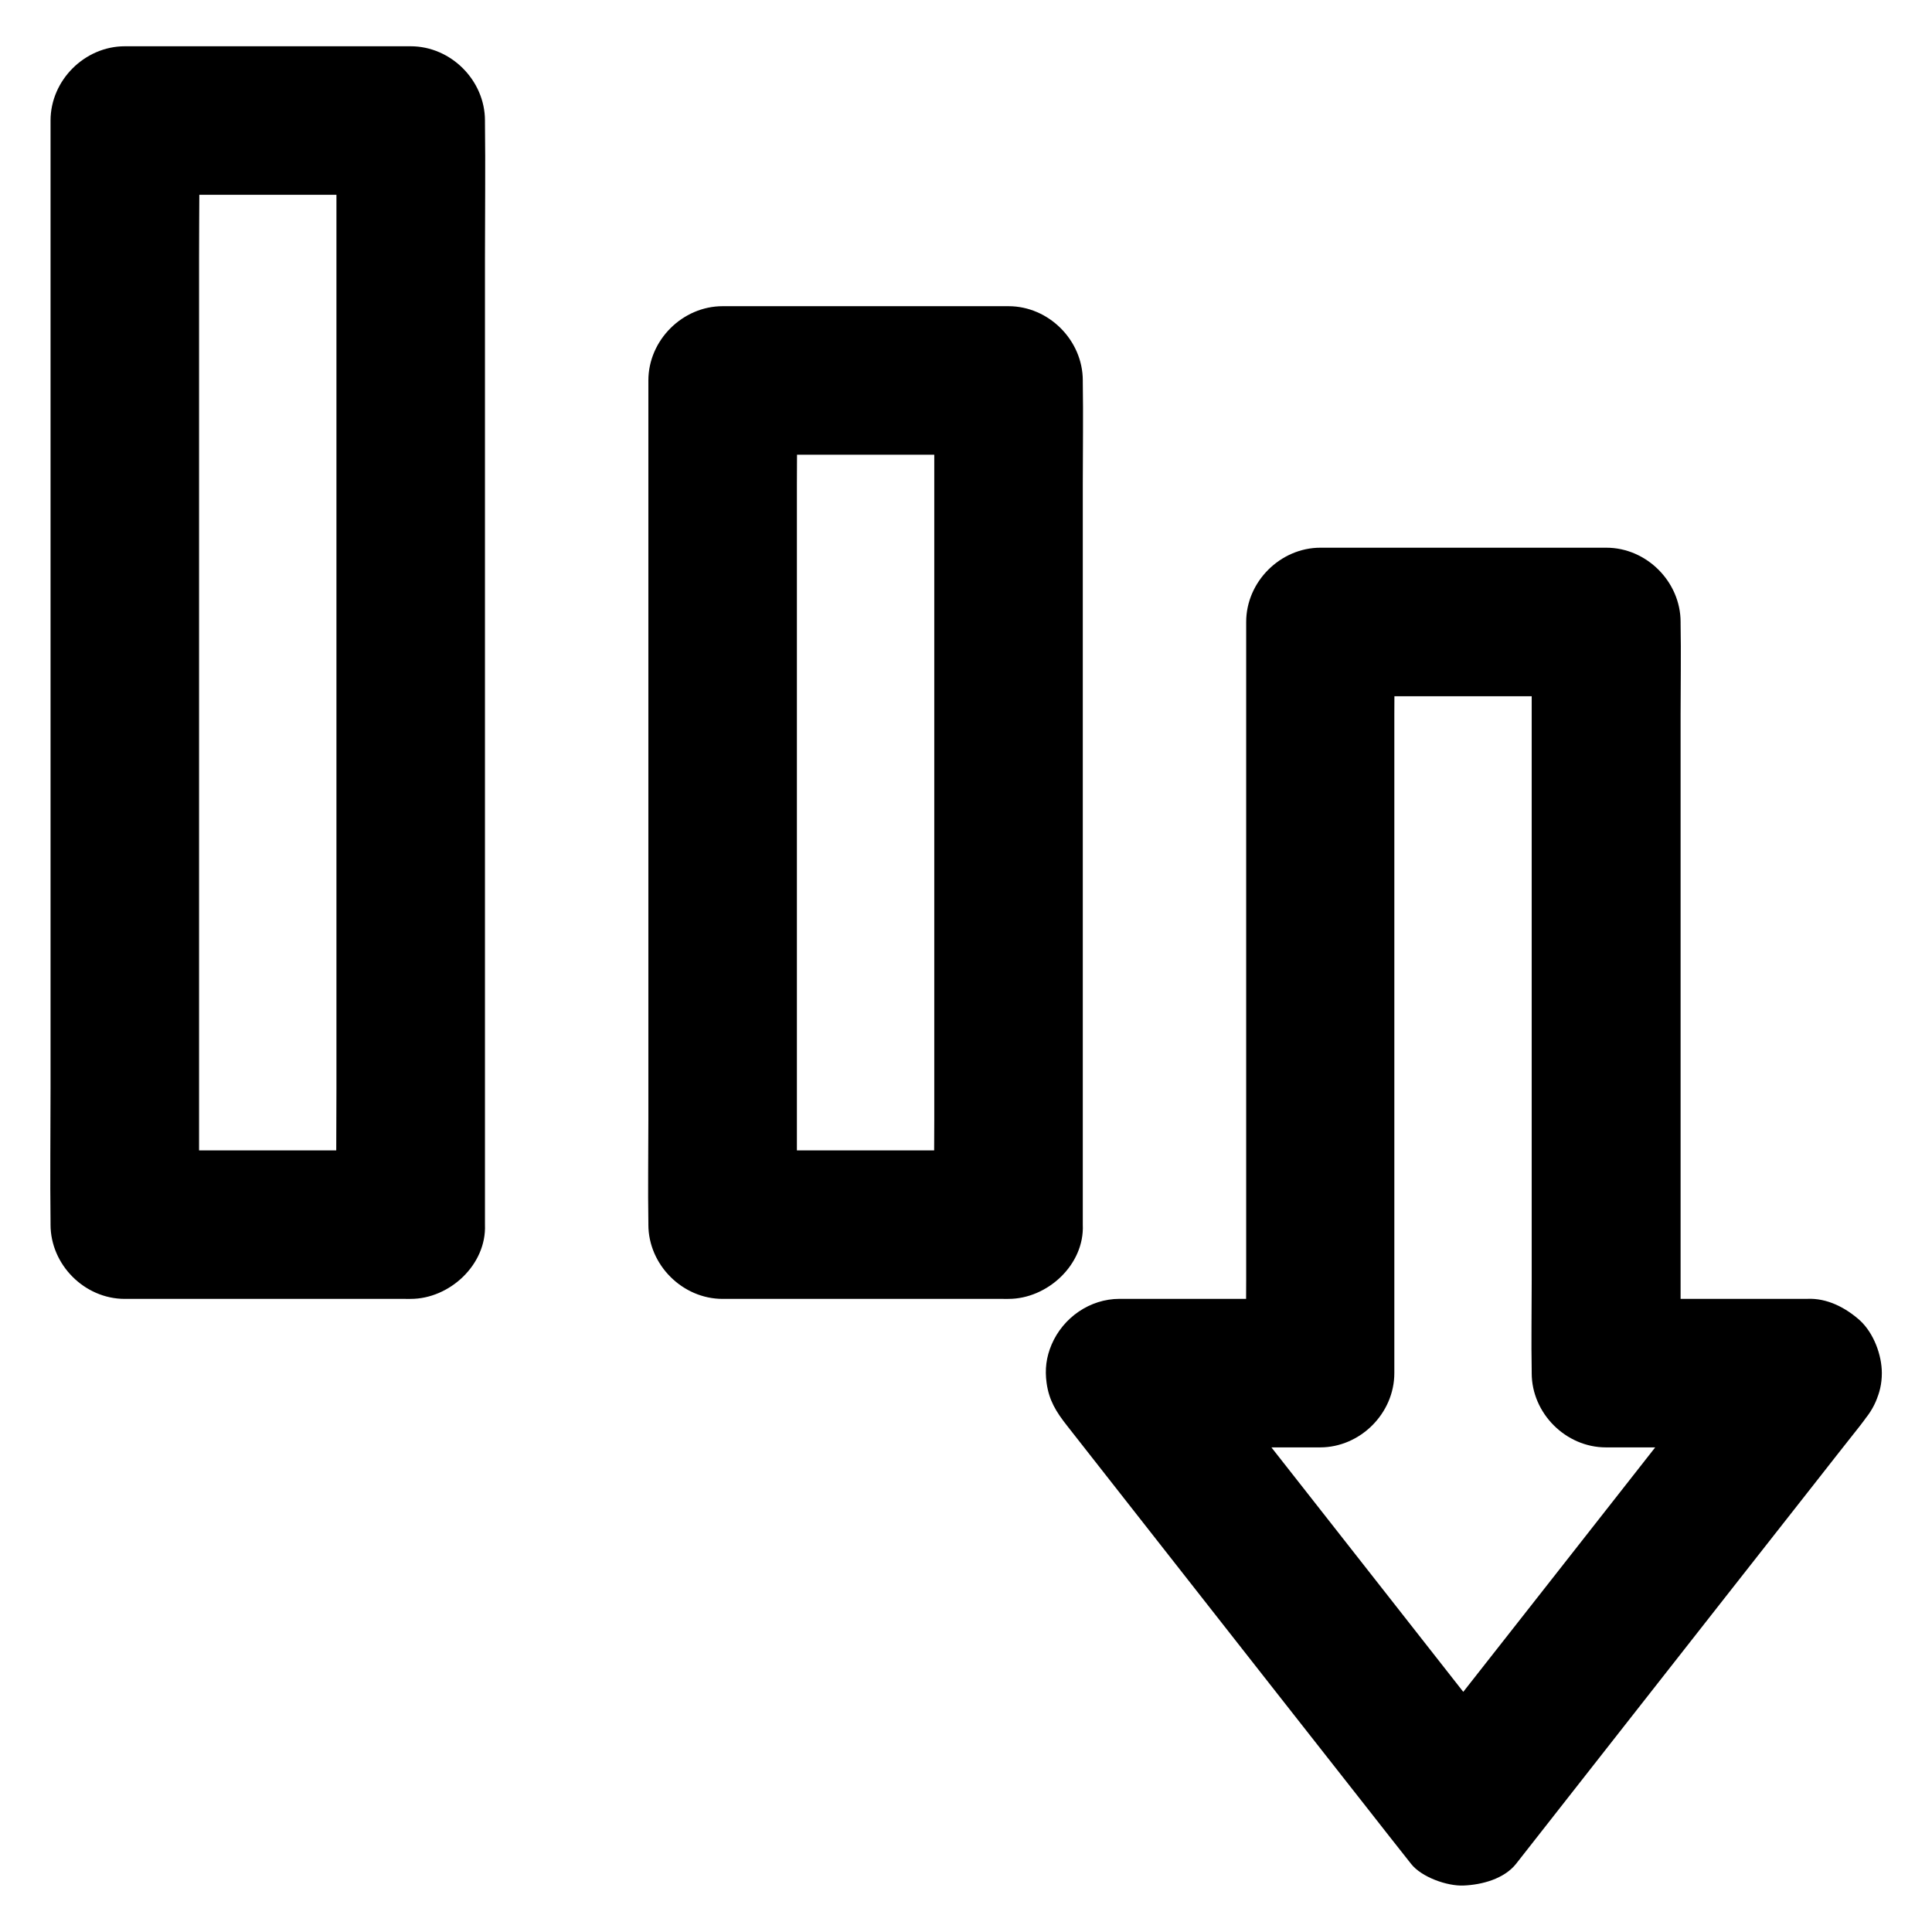
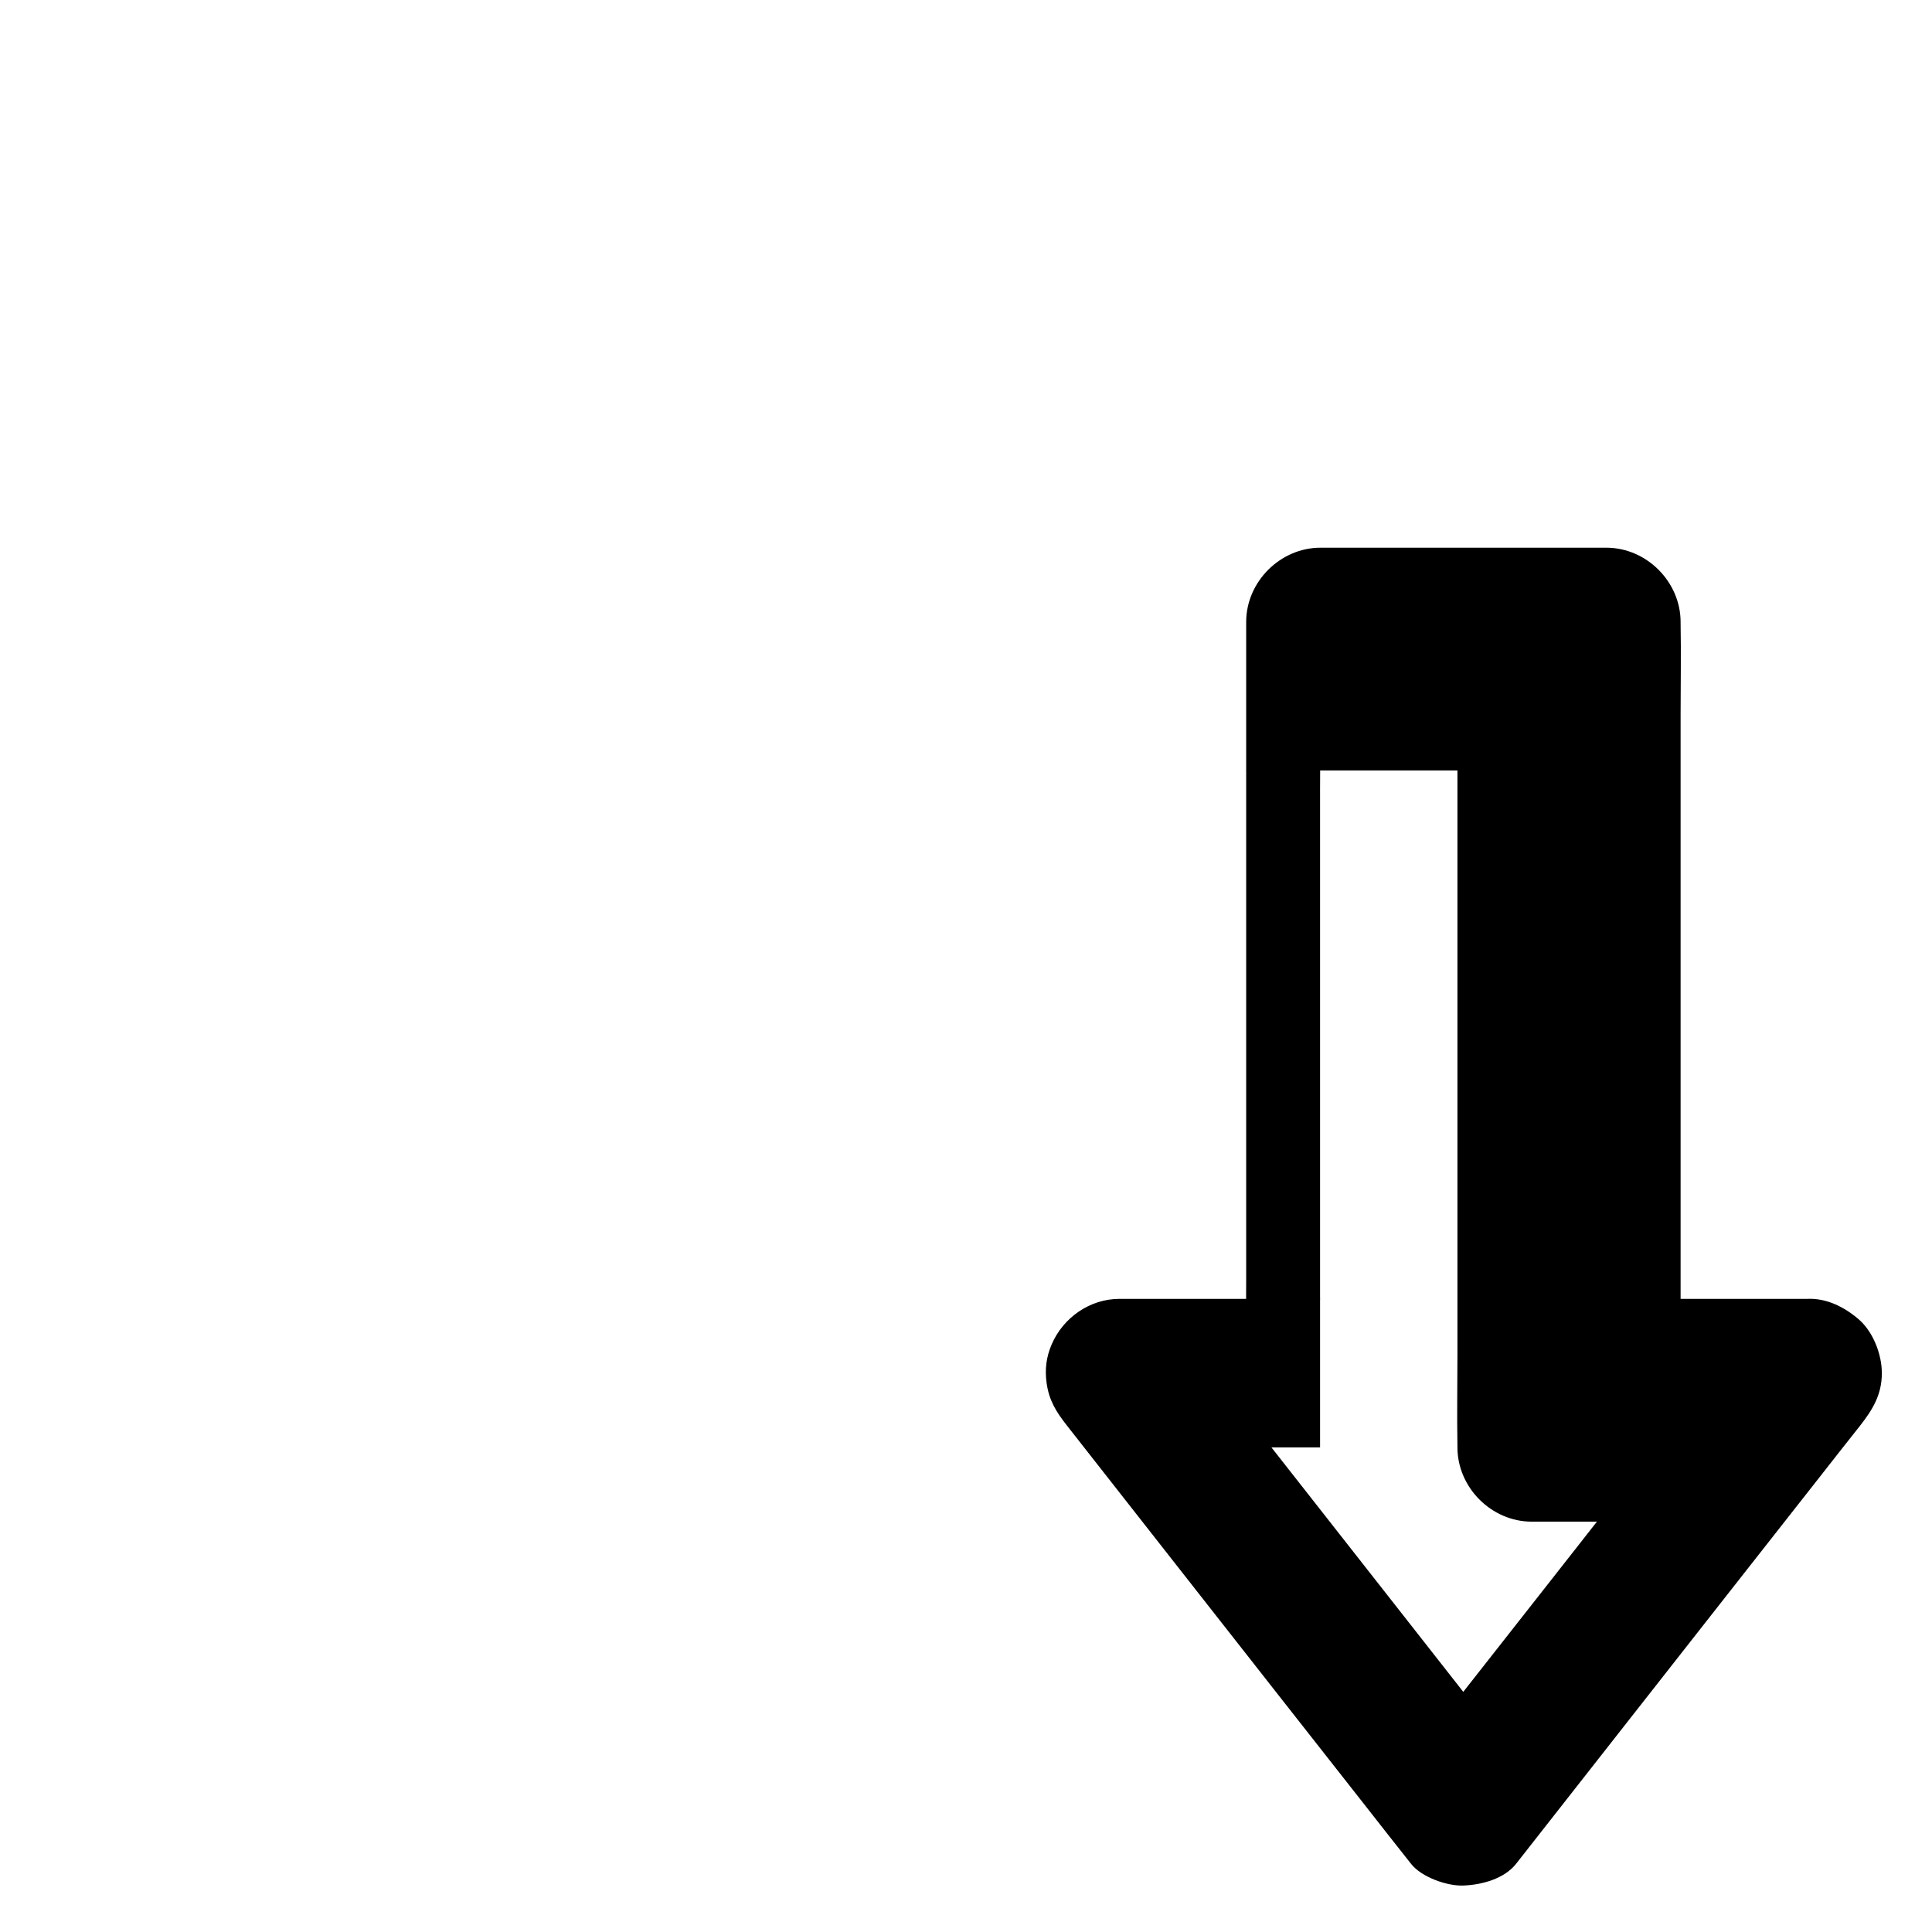
<svg xmlns="http://www.w3.org/2000/svg" fill="#000000" width="800px" height="800px" version="1.1" viewBox="144 144 512 512">
  <g>
-     <path d="m430.95 468.54v-22.289-53.531-64.5-55.742c0-9.055 0.148-18.156 0-27.258v-0.395c0-10.629-9.004-19.68-19.68-19.68h-66.32-9.445c-10.629 0-19.68 9.004-19.68 19.68v22.289 53.531 64.5 55.742c0 9.055-0.148 18.156 0 27.258v0.395c0 10.629 9.004 19.68 19.68 19.68h66.32 9.445c10.281 0 20.172-9.055 19.68-19.68-0.492-10.676-8.66-19.68-19.68-19.68h-66.32-9.445c6.543 6.543 13.137 13.137 19.68 19.68v-22.289-53.531-64.5-55.742c0-9.055 0.195-18.156 0-27.258v-0.395l-19.68 19.68h66.32 9.445c-6.543-6.543-13.137-13.137-19.68-19.68v22.289 53.531 64.5 55.742c0 9.055-0.148 18.156 0 27.258v0.395c0 10.281 9.055 20.172 19.68 19.68 10.676-0.492 19.68-8.66 19.68-19.68z" />
-     <path d="m272.52 468.54v-29.324-69.816-84.379-72.965c0-11.855 0.148-23.762 0-35.621v-0.492c0-10.629-9.004-19.68-19.68-19.68h-66.32-9.445c-10.629 0-19.68 9.004-19.68 19.68v29.324 69.816 84.379 72.965c0 11.855-0.148 23.762 0 35.621v0.492c0 10.629 9.004 19.68 19.68 19.68h66.32 9.445c10.285 0 20.125-9.055 19.68-19.68-0.492-10.676-8.66-19.68-19.68-19.68h-66.32-9.445l19.68 19.68v-29.324-69.816-84.379-72.965c0-11.855 0.195-23.762 0-35.621v-0.492c-6.543 6.543-13.137 13.137-19.68 19.68h66.32 9.445l-19.68-19.68v29.324 69.816 84.379 72.965c0 11.855-0.148 23.762 0 35.621v0.492c0 10.281 9.055 20.172 19.68 19.68 10.629-0.492 19.68-8.66 19.68-19.68z" />
-     <path d="m622.93 488.21h-46.594-6.641c6.543 6.543 13.137 13.137 19.68 19.68v-19.875-47.527-57.418-49.691c0-8.07 0.148-16.137 0-24.207v-0.344c0-10.629-9.004-19.68-19.68-19.68h-66.32-9.445c-10.629 0-19.68 9.004-19.68 19.68v19.875 47.527 57.418 49.691c0 8.07-0.195 16.137 0 24.207v0.344c6.543-6.543 13.137-13.137 19.68-19.68h-46.594-6.641c-7.871 0-14.957 4.969-18.008 12.102-1.426 3.344-1.82 6.594-1.328 10.184 0.641 4.625 2.508 7.625 5.41 11.316 10.281 13.086 20.516 26.176 30.801 39.262 16.383 20.859 32.719 41.723 49.102 62.535 3.738 4.773 7.477 9.543 11.266 14.316 2.754 3.543 9.594 5.953 13.922 5.758 4.871-0.195 10.773-1.77 13.922-5.758 10.281-13.086 20.516-26.176 30.801-39.262 16.383-20.859 32.719-41.723 49.102-62.535 3.738-4.773 7.477-9.543 11.266-14.316 3.344-4.281 5.758-8.215 5.758-13.922 0-4.82-2.164-10.578-5.758-13.922-3.836-3.445-8.758-6.004-14.02-5.758-4.871 0.195-10.773 1.77-13.922 5.758-10.281 13.086-20.516 26.176-30.801 39.262-16.383 20.859-32.719 41.723-49.102 62.535-3.738 4.773-7.477 9.543-11.266 14.316h27.848c-10.281-13.086-20.516-26.176-30.801-39.262-16.383-20.859-32.719-41.723-49.102-62.535-3.738-4.773-7.477-9.543-11.266-14.316-4.625 11.219-9.297 22.387-13.922 33.605h46.594 6.641c10.629 0 19.68-9.004 19.68-19.68v-19.875-47.527-57.418-49.691c0-8.07 0.195-16.137 0-24.207v-0.344l-19.68 19.68h66.32 9.445c-6.543-6.543-13.137-13.137-19.68-19.68v19.875 47.527 57.418 49.691c0 8.07-0.148 16.137 0 24.207v0.344c0 10.629 9.004 19.68 19.68 19.68h46.594 6.641c10.281 0 20.172-9.055 19.68-19.68-0.348-10.68-8.512-19.684-19.582-19.684z" />
+     <path d="m622.93 488.21h-46.594-6.641c6.543 6.543 13.137 13.137 19.68 19.68v-19.875-47.527-57.418-49.691c0-8.07 0.148-16.137 0-24.207v-0.344c0-10.629-9.004-19.68-19.68-19.68h-66.32-9.445c-10.629 0-19.68 9.004-19.68 19.68v19.875 47.527 57.418 49.691c0 8.07-0.195 16.137 0 24.207v0.344c6.543-6.543 13.137-13.137 19.68-19.68h-46.594-6.641c-7.871 0-14.957 4.969-18.008 12.102-1.426 3.344-1.82 6.594-1.328 10.184 0.641 4.625 2.508 7.625 5.41 11.316 10.281 13.086 20.516 26.176 30.801 39.262 16.383 20.859 32.719 41.723 49.102 62.535 3.738 4.773 7.477 9.543 11.266 14.316 2.754 3.543 9.594 5.953 13.922 5.758 4.871-0.195 10.773-1.77 13.922-5.758 10.281-13.086 20.516-26.176 30.801-39.262 16.383-20.859 32.719-41.723 49.102-62.535 3.738-4.773 7.477-9.543 11.266-14.316 3.344-4.281 5.758-8.215 5.758-13.922 0-4.82-2.164-10.578-5.758-13.922-3.836-3.445-8.758-6.004-14.02-5.758-4.871 0.195-10.773 1.77-13.922 5.758-10.281 13.086-20.516 26.176-30.801 39.262-16.383 20.859-32.719 41.723-49.102 62.535-3.738 4.773-7.477 9.543-11.266 14.316h27.848c-10.281-13.086-20.516-26.176-30.801-39.262-16.383-20.859-32.719-41.723-49.102-62.535-3.738-4.773-7.477-9.543-11.266-14.316-4.625 11.219-9.297 22.387-13.922 33.605h46.594 6.641v-19.875-47.527-57.418-49.691c0-8.07 0.195-16.137 0-24.207v-0.344l-19.68 19.68h66.32 9.445c-6.543-6.543-13.137-13.137-19.68-19.68v19.875 47.527 57.418 49.691c0 8.07-0.148 16.137 0 24.207v0.344c0 10.629 9.004 19.68 19.68 19.68h46.594 6.641c10.281 0 20.172-9.055 19.68-19.68-0.348-10.68-8.512-19.684-19.582-19.684z" />
  </g>
</svg>